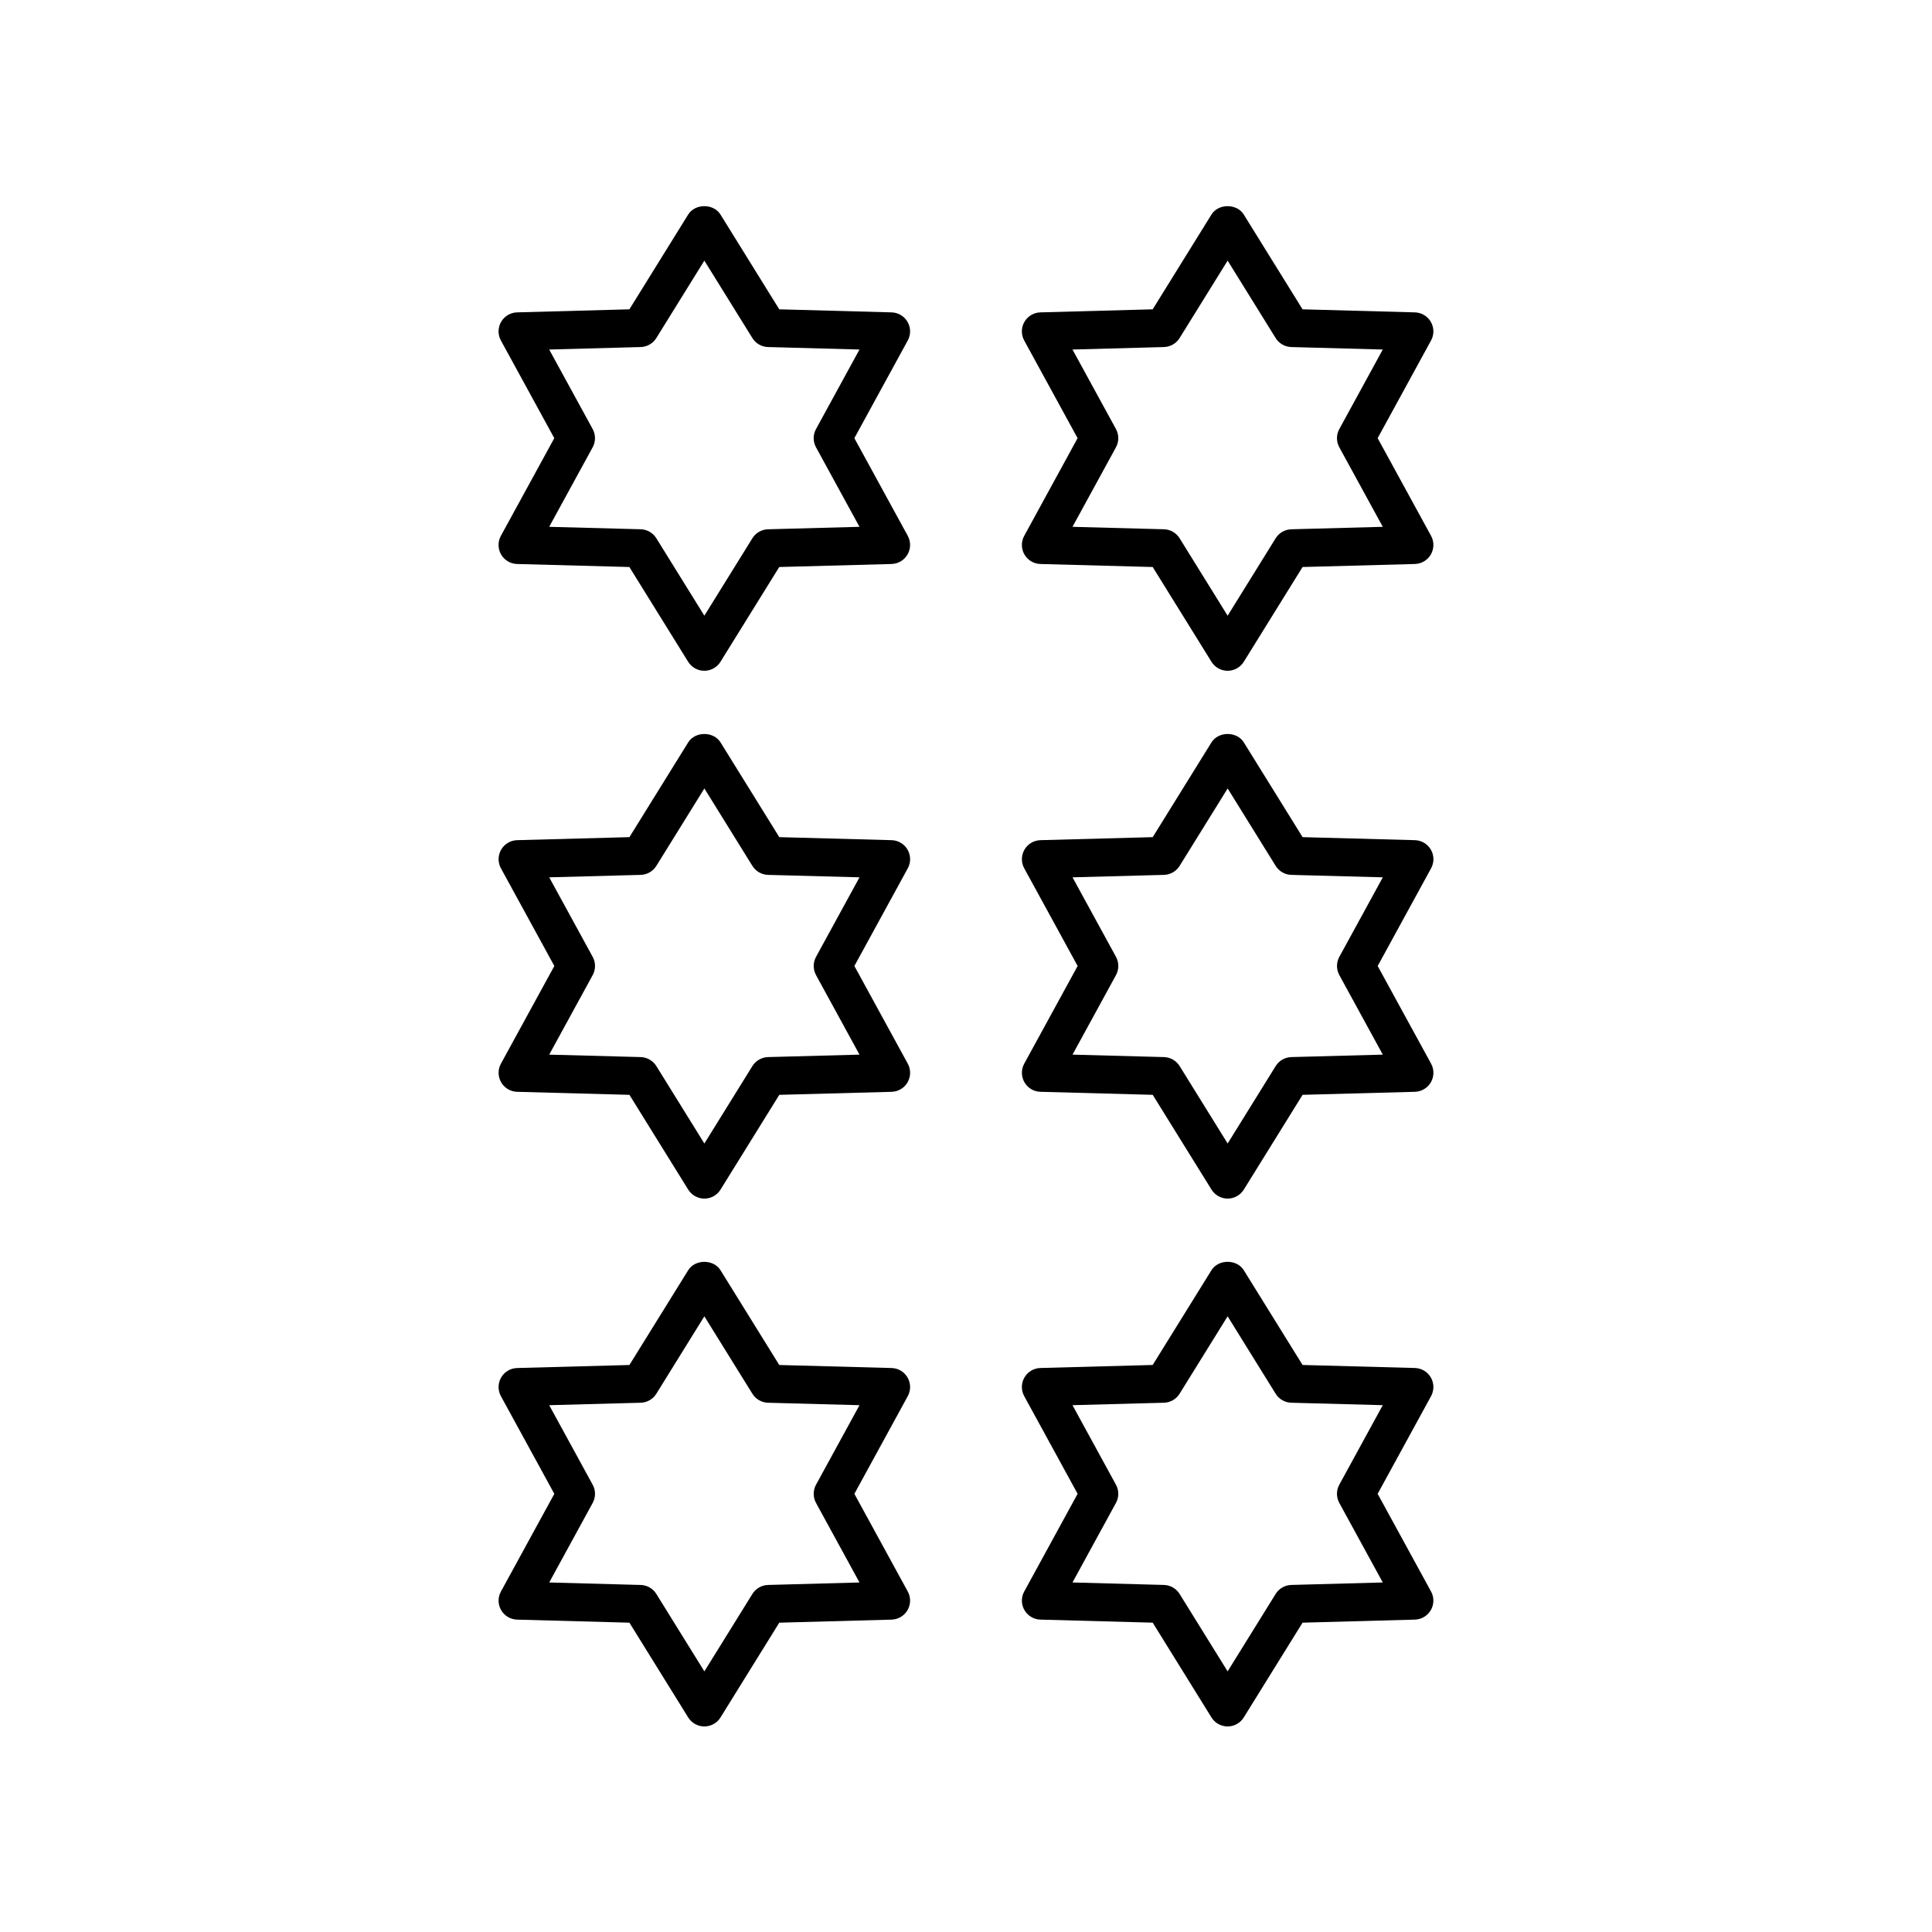
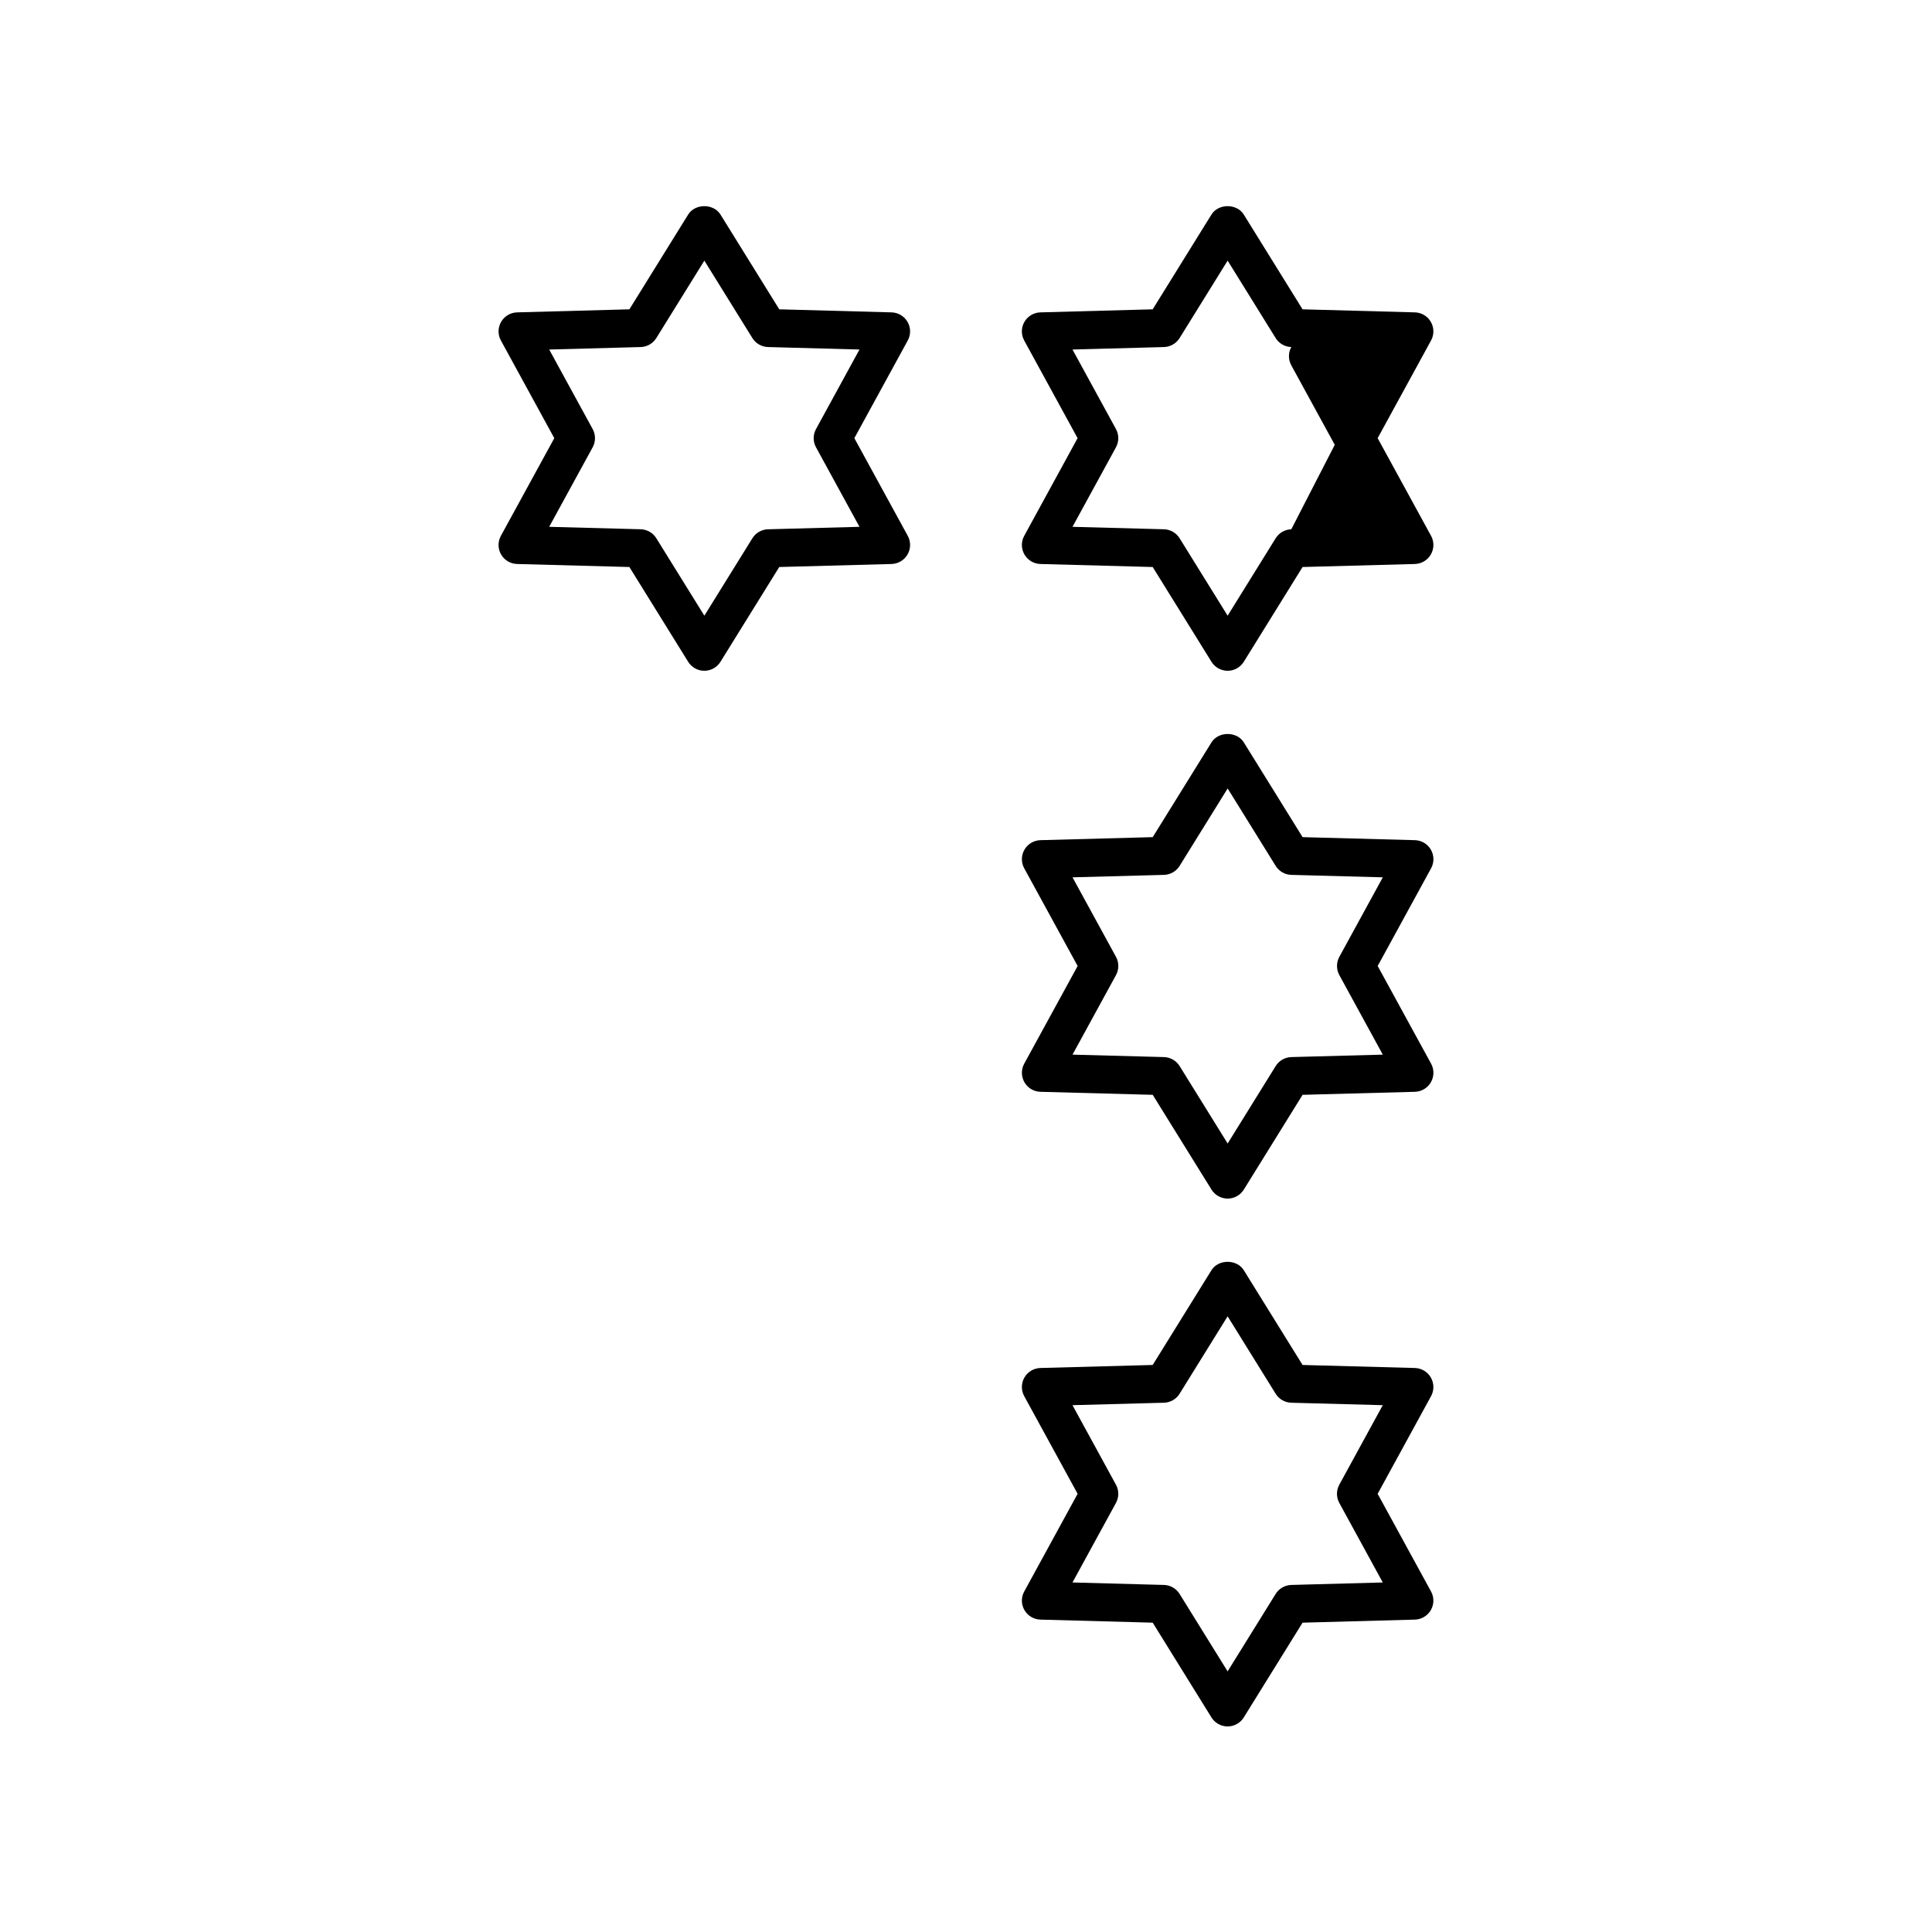
<svg xmlns="http://www.w3.org/2000/svg" fill="#000000" width="800px" height="800px" version="1.1" viewBox="144 144 512 512">
  <g>
-     <path d="m384.52 369.18c-0.875-1.523-2.481-2.481-4.231-2.527l-29.766-0.801-15.578-25.117c-1.84-2.961-6.723-2.961-8.562 0l-15.578 25.117-29.77 0.801c-1.75 0.051-3.356 1.004-4.231 2.527-0.875 1.52-0.895 3.387-0.055 4.926l14.156 25.891-14.156 25.891c-0.84 1.539-0.82 3.406 0.055 4.926 0.875 1.523 2.481 2.481 4.231 2.527l29.77 0.801 15.578 25.117c0.922 1.48 2.539 2.383 4.281 2.383 1.742 0 3.359-0.898 4.281-2.383l15.578-25.117 29.766-0.801c1.75-0.051 3.356-1.004 4.231-2.527 0.875-1.52 0.895-3.387 0.055-4.926l-14.156-25.891 14.156-25.891c0.84-1.539 0.82-3.406-0.055-4.926zm-24.266 28.398c-0.82 1.504-0.82 3.324 0 4.832l11.523 21.078-24.242 0.648c-1.691 0.051-3.254 0.945-4.144 2.383l-12.727 20.52-12.727-20.52c-0.891-1.438-2.449-2.332-4.144-2.383l-24.246-0.648 11.523-21.078c0.82-1.504 0.82-3.324 0-4.832l-11.523-21.078 24.246-0.648c1.691-0.051 3.254-0.945 4.144-2.383l12.727-20.52 12.727 20.52c0.891 1.438 2.449 2.332 4.144 2.383l24.242 0.648z" />
-     <path d="m276.8 570.69c0.875 1.52 2.481 2.481 4.231 2.527l29.77 0.809 15.578 25.117c0.922 1.48 2.539 2.383 4.281 2.383 1.742 0 3.359-0.898 4.281-2.383l15.578-25.117 29.766-0.809c1.75-0.051 3.356-1.008 4.231-2.527s0.895-3.387 0.051-4.926l-14.148-25.883 14.152-25.887c0.84-1.539 0.82-3.406-0.055-4.926-0.875-1.523-2.481-2.481-4.231-2.527l-29.766-0.801-15.578-25.117c-1.84-2.961-6.723-2.961-8.562 0l-15.578 25.117-29.77 0.801c-1.75 0.051-3.356 1.004-4.231 2.527-0.875 1.52-0.895 3.387-0.055 4.926l14.156 25.891-14.148 25.883c-0.848 1.539-0.828 3.402 0.047 4.922zm24.262-28.391c0.828-1.504 0.828-3.324 0.004-4.832l-11.523-21.078 24.246-0.648c1.691-0.051 3.254-0.945 4.144-2.383l12.727-20.52 12.73 20.52c0.891 1.438 2.449 2.332 4.144 2.383l24.242 0.648-11.523 21.078c-0.82 1.504-0.82 3.324 0.004 4.832l11.52 21.074-24.242 0.656c-1.691 0.051-3.254 0.945-4.144 2.383l-12.727 20.52-12.727-20.52c-0.891-1.438-2.449-2.332-4.144-2.383l-24.246-0.656z" />
    <path d="m384.57 286.01-14.156-25.891 14.148-25.883c0.848-1.539 0.828-3.406-0.051-4.926-0.875-1.52-2.481-2.481-4.231-2.527l-29.766-0.809-15.578-25.117c-1.84-2.961-6.723-2.961-8.562 0l-15.578 25.117-29.77 0.809c-1.75 0.051-3.356 1.008-4.231 2.527-0.875 1.52-0.895 3.387-0.051 4.926l14.148 25.883-14.156 25.891c-0.84 1.539-0.82 3.406 0.055 4.926 0.875 1.523 2.481 2.481 4.231 2.527l29.77 0.801 15.578 25.117c0.922 1.48 2.539 2.383 4.281 2.383 1.742 0 3.359-0.898 4.281-2.383l15.578-25.117 29.766-0.801c1.75-0.051 3.356-1.004 4.231-2.527 0.883-1.523 0.902-3.387 0.062-4.926zm-37.039-1.746c-1.691 0.047-3.25 0.941-4.141 2.379l-12.727 20.52-12.73-20.52c-0.891-1.438-2.449-2.332-4.144-2.383l-24.246-0.648 11.523-21.078c0.82-1.504 0.82-3.324-0.004-4.832l-11.52-21.074 24.246-0.656c1.691-0.051 3.254-0.945 4.144-2.383l12.727-20.52 12.727 20.52c0.891 1.438 2.449 2.332 4.144 2.383l24.242 0.656-11.52 21.074c-0.828 1.504-0.828 3.324-0.004 4.832l11.523 21.078z" />
    <path d="m523.2 369.18c-0.875-1.523-2.481-2.481-4.231-2.527l-29.77-0.801-15.578-25.117c-1.84-2.961-6.723-2.961-8.562 0l-15.578 25.117-29.766 0.801c-1.75 0.051-3.356 1.004-4.231 2.527-0.875 1.52-0.895 3.387-0.055 4.926l14.156 25.891-14.156 25.887c-0.84 1.539-0.82 3.406 0.055 4.926 0.875 1.523 2.481 2.481 4.231 2.527l29.766 0.801 15.578 25.117c0.922 1.48 2.539 2.383 4.281 2.383 1.742 0 3.359-0.898 4.281-2.383l15.578-25.117 29.77-0.801c1.75-0.051 3.356-1.004 4.231-2.527 0.875-1.52 0.895-3.387 0.055-4.926l-14.156-25.887 14.156-25.891c0.84-1.539 0.82-3.406-0.055-4.926zm-24.266 28.398c-0.82 1.504-0.82 3.324 0 4.832l11.523 21.078-24.246 0.648c-1.691 0.051-3.254 0.945-4.144 2.383l-12.727 20.52-12.727-20.52c-0.891-1.438-2.449-2.332-4.144-2.383l-24.242-0.648 11.523-21.078c0.82-1.504 0.82-3.324 0-4.832l-11.523-21.078 24.242-0.648c1.691-0.051 3.254-0.945 4.144-2.383l12.727-20.52 12.727 20.52c0.891 1.438 2.449 2.332 4.144 2.383l24.246 0.648z" />
    <path d="m465.05 599.14c0.922 1.48 2.539 2.383 4.281 2.383 1.742 0 3.359-0.898 4.281-2.383l15.578-25.117 29.77-0.809c1.75-0.051 3.356-1.008 4.231-2.527s0.895-3.387 0.051-4.926l-14.148-25.883 14.156-25.891c0.84-1.539 0.82-3.406-0.055-4.926-0.875-1.523-2.481-2.481-4.231-2.527l-29.77-0.801-15.578-25.117c-1.84-2.961-6.723-2.961-8.562 0l-15.578 25.117-29.766 0.801c-1.75 0.051-3.356 1.004-4.231 2.527-0.875 1.52-0.895 3.387-0.055 4.926l14.156 25.891-14.148 25.883c-0.848 1.539-0.828 3.406 0.051 4.926 0.875 1.52 2.481 2.481 4.231 2.527l29.766 0.809zm-25.312-56.844c0.828-1.504 0.828-3.324 0.004-4.832l-11.523-21.078 24.242-0.648c1.691-0.051 3.254-0.945 4.144-2.383l12.727-20.52 12.727 20.52c0.891 1.438 2.449 2.332 4.144 2.383l24.246 0.648-11.523 21.078c-0.82 1.504-0.82 3.324 0.004 4.832l11.52 21.074-24.246 0.656c-1.691 0.051-3.254 0.945-4.144 2.383l-12.727 20.52-12.727-20.52c-0.891-1.438-2.449-2.332-4.144-2.383l-24.242-0.656z" />
-     <path d="m523.25 286.01-14.156-25.891 14.148-25.883c0.848-1.539 0.828-3.406-0.051-4.926-0.875-1.52-2.481-2.481-4.231-2.527l-29.77-0.809-15.578-25.117c-1.84-2.961-6.723-2.961-8.562 0l-15.578 25.117-29.766 0.809c-1.75 0.051-3.356 1.008-4.231 2.527-0.875 1.52-0.895 3.387-0.051 4.926l14.148 25.883-14.148 25.891c-0.84 1.539-0.82 3.406 0.055 4.926 0.875 1.523 2.481 2.481 4.231 2.527l29.766 0.801 15.578 25.117c0.922 1.48 2.539 2.383 4.281 2.383 1.742 0 3.359-0.898 4.281-2.383l15.578-25.117 29.77-0.801c1.75-0.051 3.356-1.004 4.231-2.527 0.875-1.523 0.895-3.387 0.055-4.926zm-37.043-1.746c-1.691 0.051-3.254 0.945-4.144 2.383l-12.727 20.52-12.727-20.523c-0.891-1.438-2.449-2.332-4.144-2.383l-24.242-0.648 11.523-21.078c0.82-1.504 0.82-3.324-0.004-4.832l-11.52-21.074 24.242-0.656c1.691-0.051 3.254-0.945 4.144-2.383l12.727-20.52 12.727 20.52c0.891 1.438 2.449 2.332 4.144 2.383l24.246 0.656-11.52 21.074c-0.828 1.504-0.828 3.324-0.004 4.832l11.523 21.078z" />
+     <path d="m523.25 286.01-14.156-25.891 14.148-25.883c0.848-1.539 0.828-3.406-0.051-4.926-0.875-1.52-2.481-2.481-4.231-2.527l-29.77-0.809-15.578-25.117c-1.84-2.961-6.723-2.961-8.562 0l-15.578 25.117-29.766 0.809c-1.75 0.051-3.356 1.008-4.231 2.527-0.875 1.52-0.895 3.387-0.051 4.926l14.148 25.883-14.148 25.891c-0.84 1.539-0.82 3.406 0.055 4.926 0.875 1.523 2.481 2.481 4.231 2.527l29.766 0.801 15.578 25.117c0.922 1.48 2.539 2.383 4.281 2.383 1.742 0 3.359-0.898 4.281-2.383l15.578-25.117 29.77-0.801c1.75-0.051 3.356-1.004 4.231-2.527 0.875-1.523 0.895-3.387 0.055-4.926zm-37.043-1.746c-1.691 0.051-3.254 0.945-4.144 2.383l-12.727 20.52-12.727-20.523c-0.891-1.438-2.449-2.332-4.144-2.383l-24.242-0.648 11.523-21.078c0.82-1.504 0.82-3.324-0.004-4.832l-11.52-21.074 24.242-0.656c1.691-0.051 3.254-0.945 4.144-2.383l12.727-20.52 12.727 20.52c0.891 1.438 2.449 2.332 4.144 2.383c-0.828 1.504-0.828 3.324-0.004 4.832l11.523 21.078z" />
  </g>
</svg>